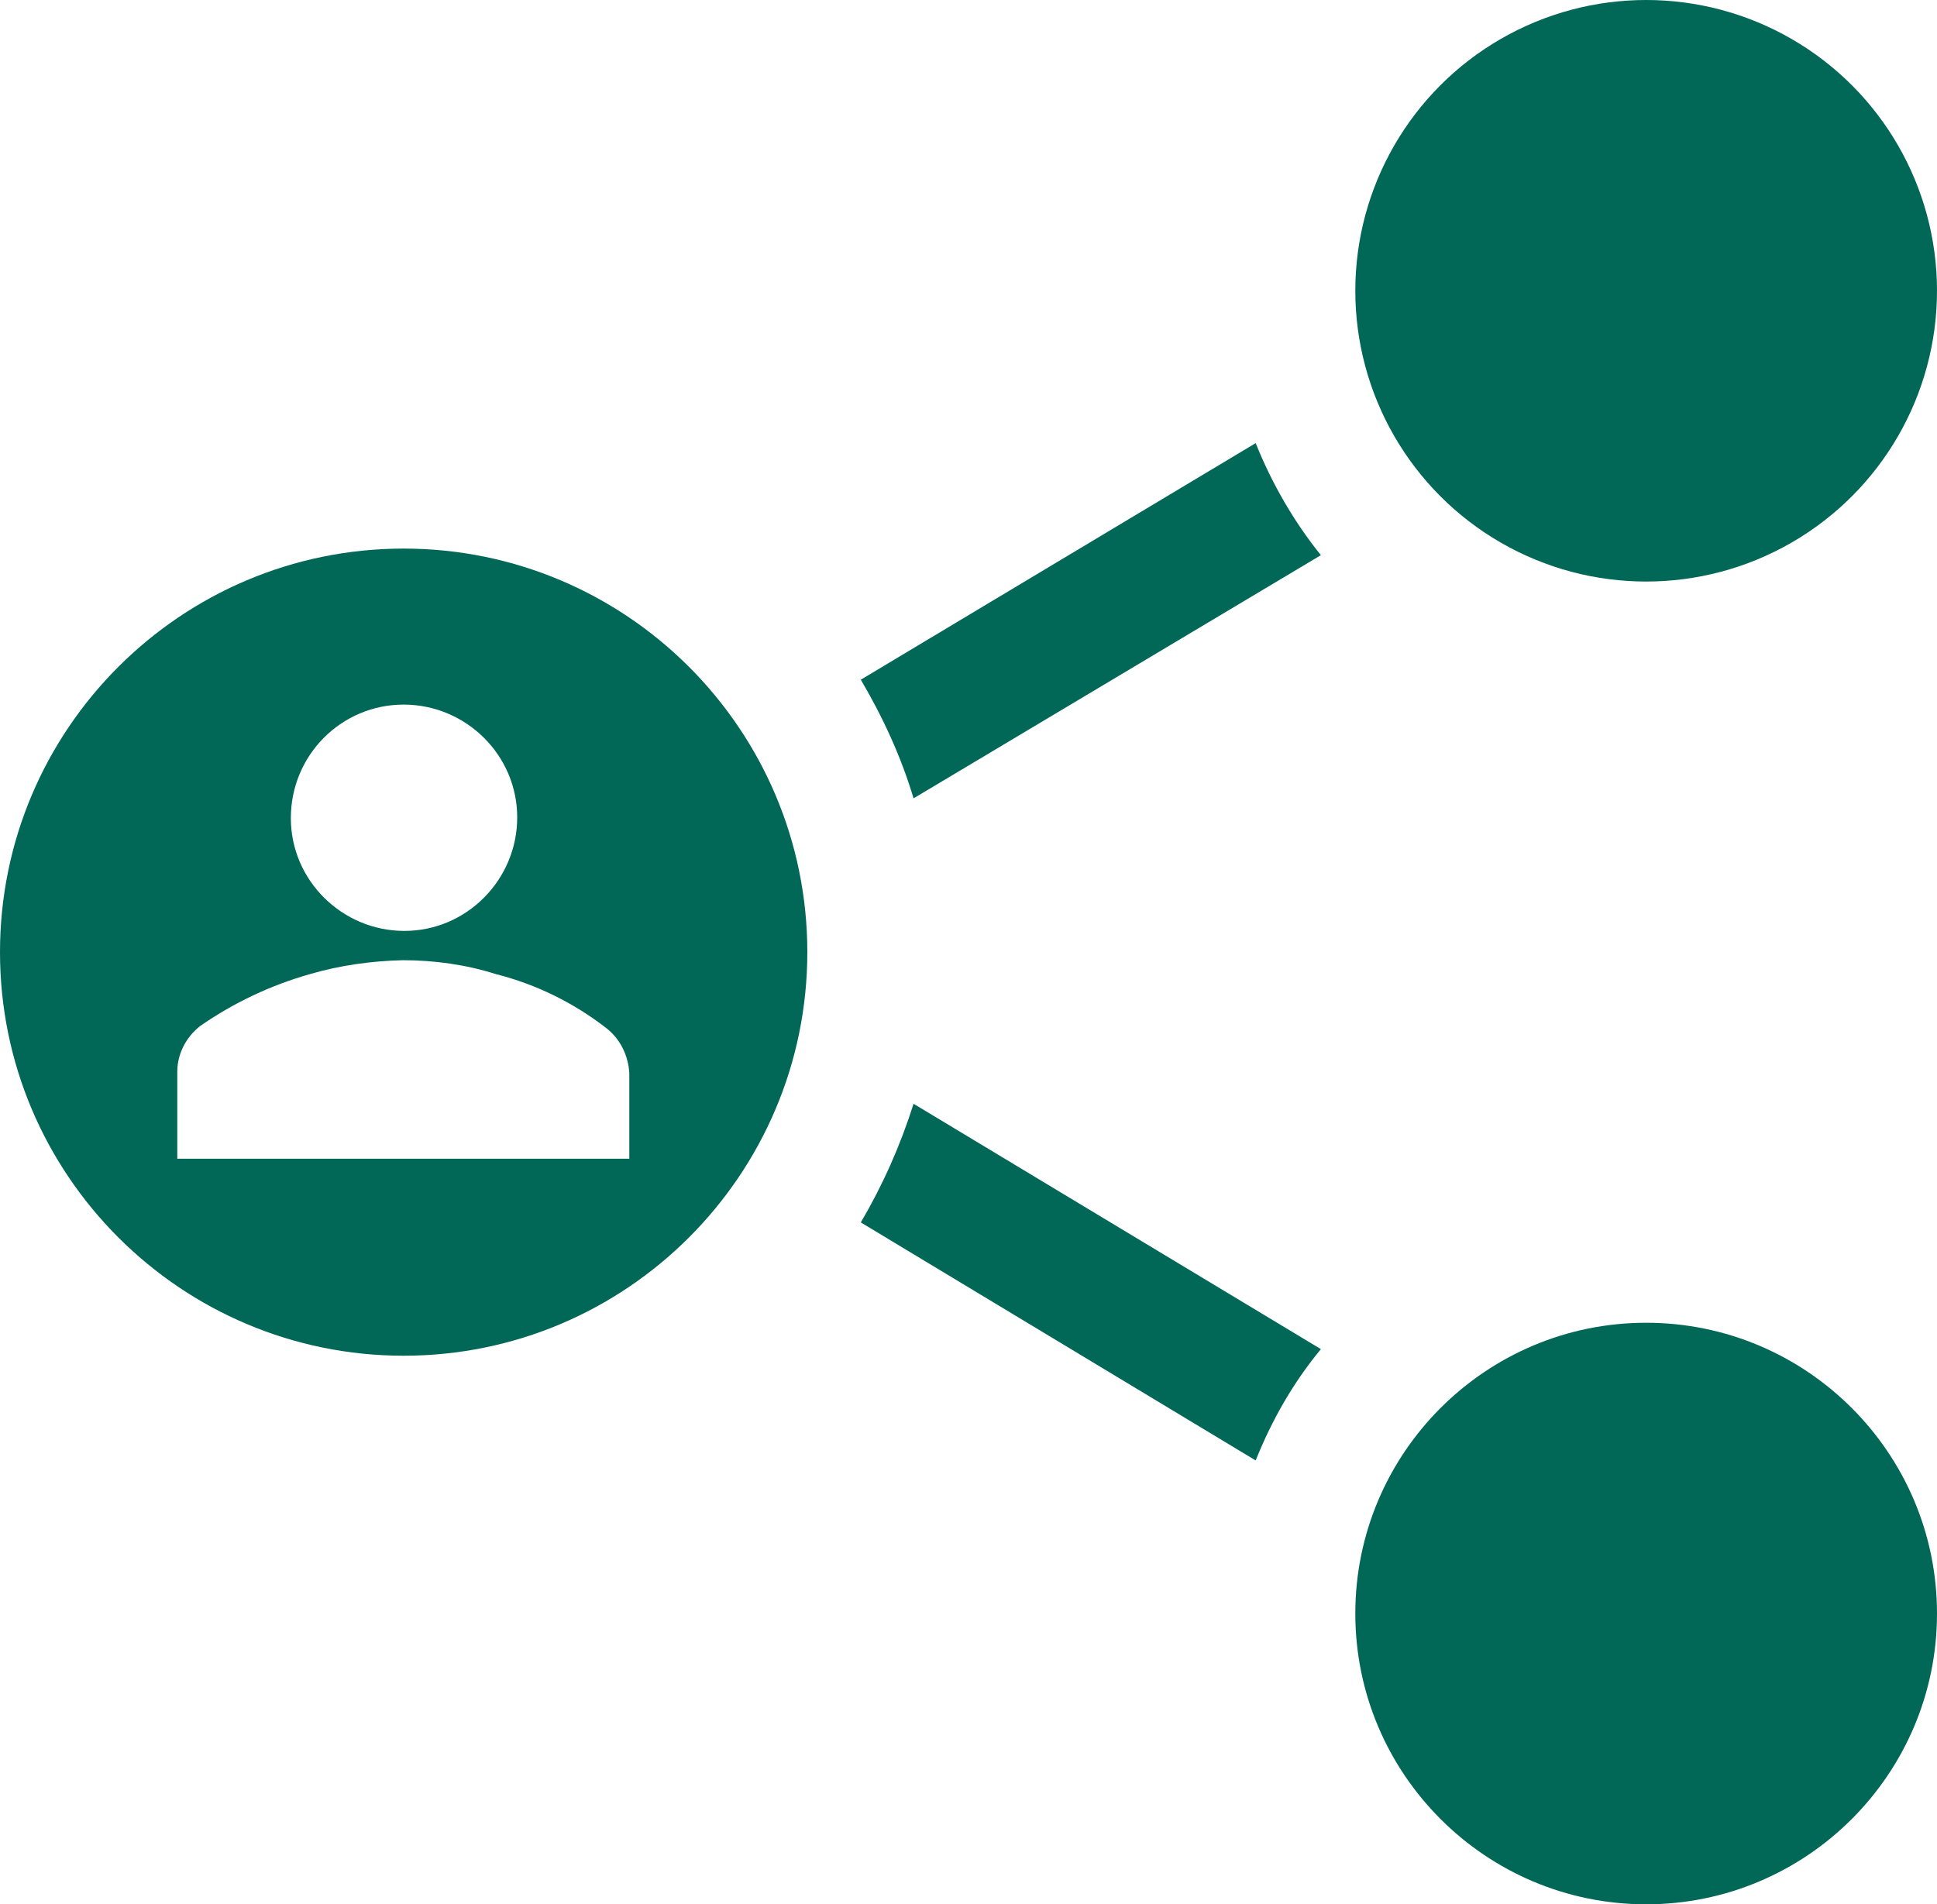
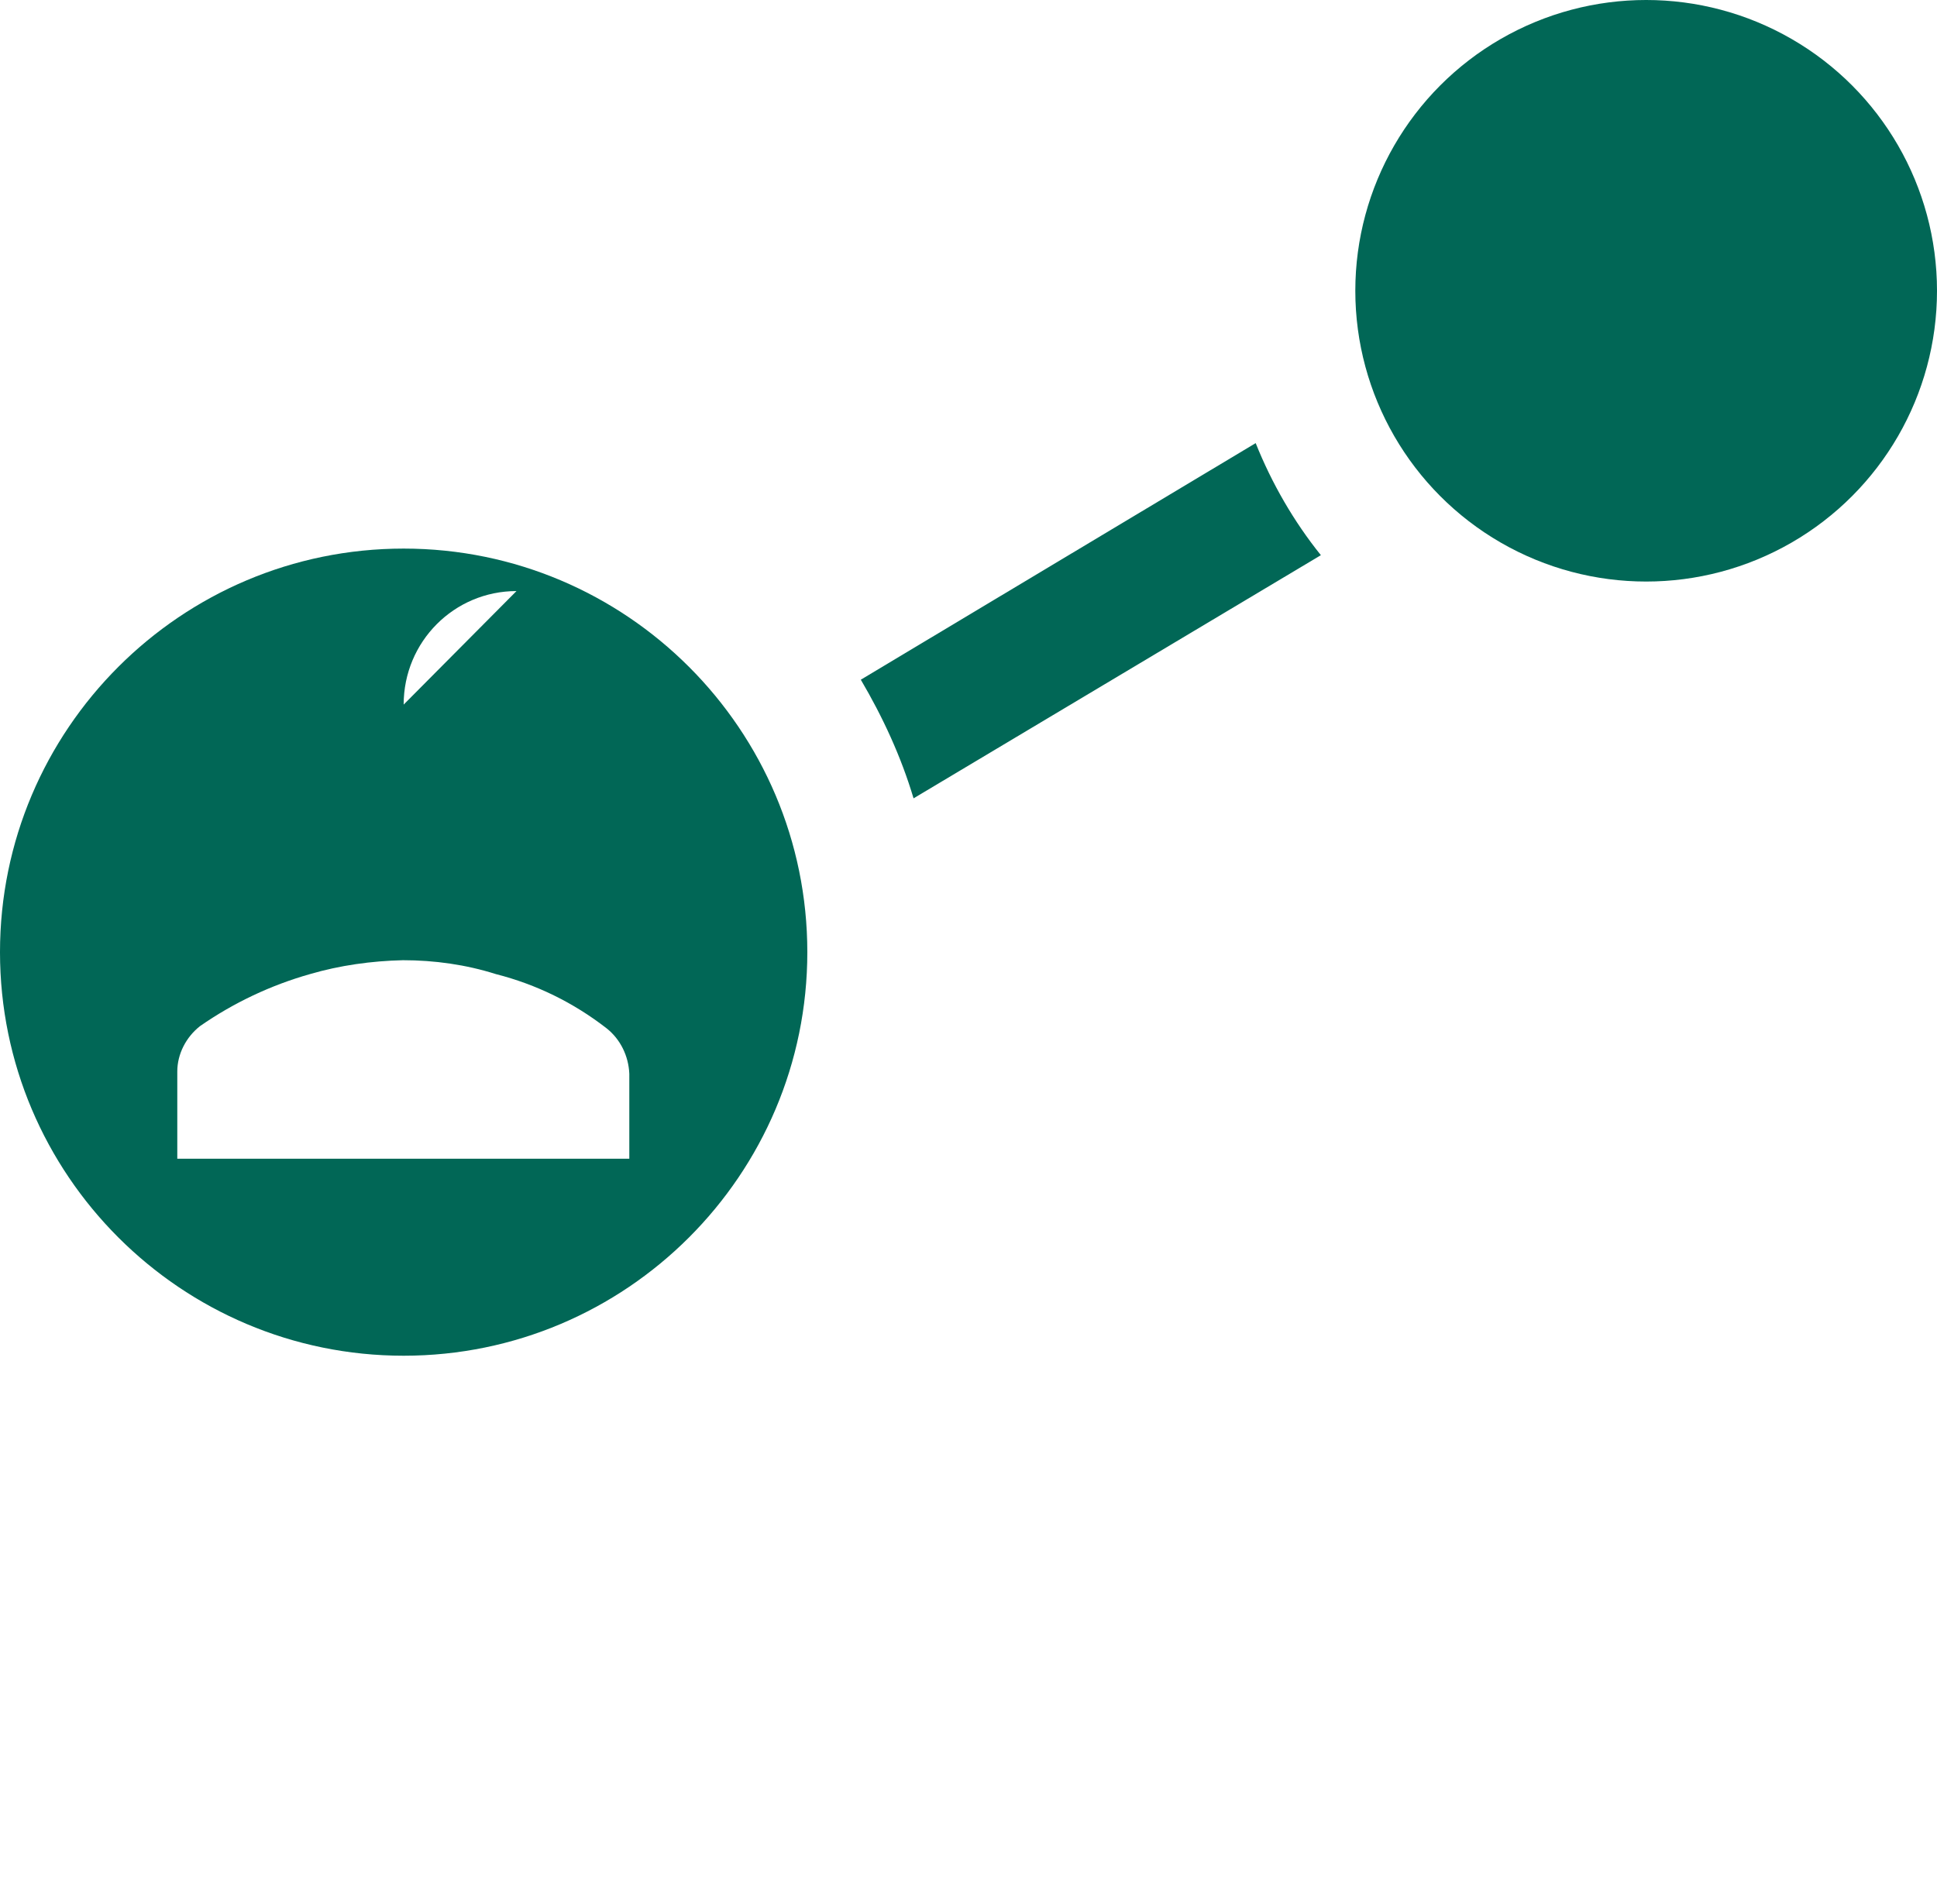
<svg xmlns="http://www.w3.org/2000/svg" id="Layer_2" viewBox="0 0 26.44 26">
  <defs>
    <style>.cls-1{fill:#016756;}</style>
  </defs>
  <g id="Layer_1-2">
-     <path class="cls-1" d="m8.59,15.82H2.42v-1.19c0-.24.12-.47.31-.62.46-.32.97-.56,1.5-.71.41-.12.84-.18,1.27-.19.43,0,.86.06,1.27.19.55.14,1.06.39,1.51.74.19.15.3.38.31.62v1.16Zm-3.08-6.2c.85,0,1.55.69,1.55,1.54,0,.85-.69,1.55-1.54,1.55-.85,0-1.55-.69-1.55-1.54h0c0-.86.69-1.55,1.54-1.55Zm0-2.13c-3.04,0-5.51,2.47-5.51,5.51s2.47,5.51,5.51,5.51,5.51-2.47,5.51-5.51-2.47-5.51-5.51-5.51Z" />
+     <path class="cls-1" d="m8.59,15.82H2.42v-1.19c0-.24.12-.47.31-.62.46-.32.97-.56,1.5-.71.41-.12.84-.18,1.27-.19.43,0,.86.06,1.27.19.55.14,1.06.39,1.51.74.19.15.3.38.31.62v1.16Zm-3.08-6.2h0c0-.86.69-1.55,1.54-1.55Zm0-2.13c-3.04,0-5.51,2.47-5.51,5.51s2.47,5.51,5.51,5.51,5.51-2.47,5.51-5.51-2.47-5.51-5.51-5.51Z" />
    <path class="cls-1" d="m17.14,6.05l-5.39,3.23c.3.51.55,1.05.72,1.62l5.56-3.32c-.37-.46-.67-.98-.89-1.53Z" />
    <circle class="cls-1" cx="22.47" cy="3.97" r="3.97" />
-     <path class="cls-1" d="m18.03,18.42l-5.56-3.35c-.18.57-.42,1.11-.72,1.62l5.39,3.25c.22-.55.51-1.06.89-1.52Z" />
-     <path class="cls-1" d="m26.44,22.03c0,2.19-1.78,3.97-3.97,3.97s-3.97-1.78-3.97-3.97,1.78-3.97,3.97-3.97,3.97,1.78,3.97,3.97Z" />
  </g>
</svg>